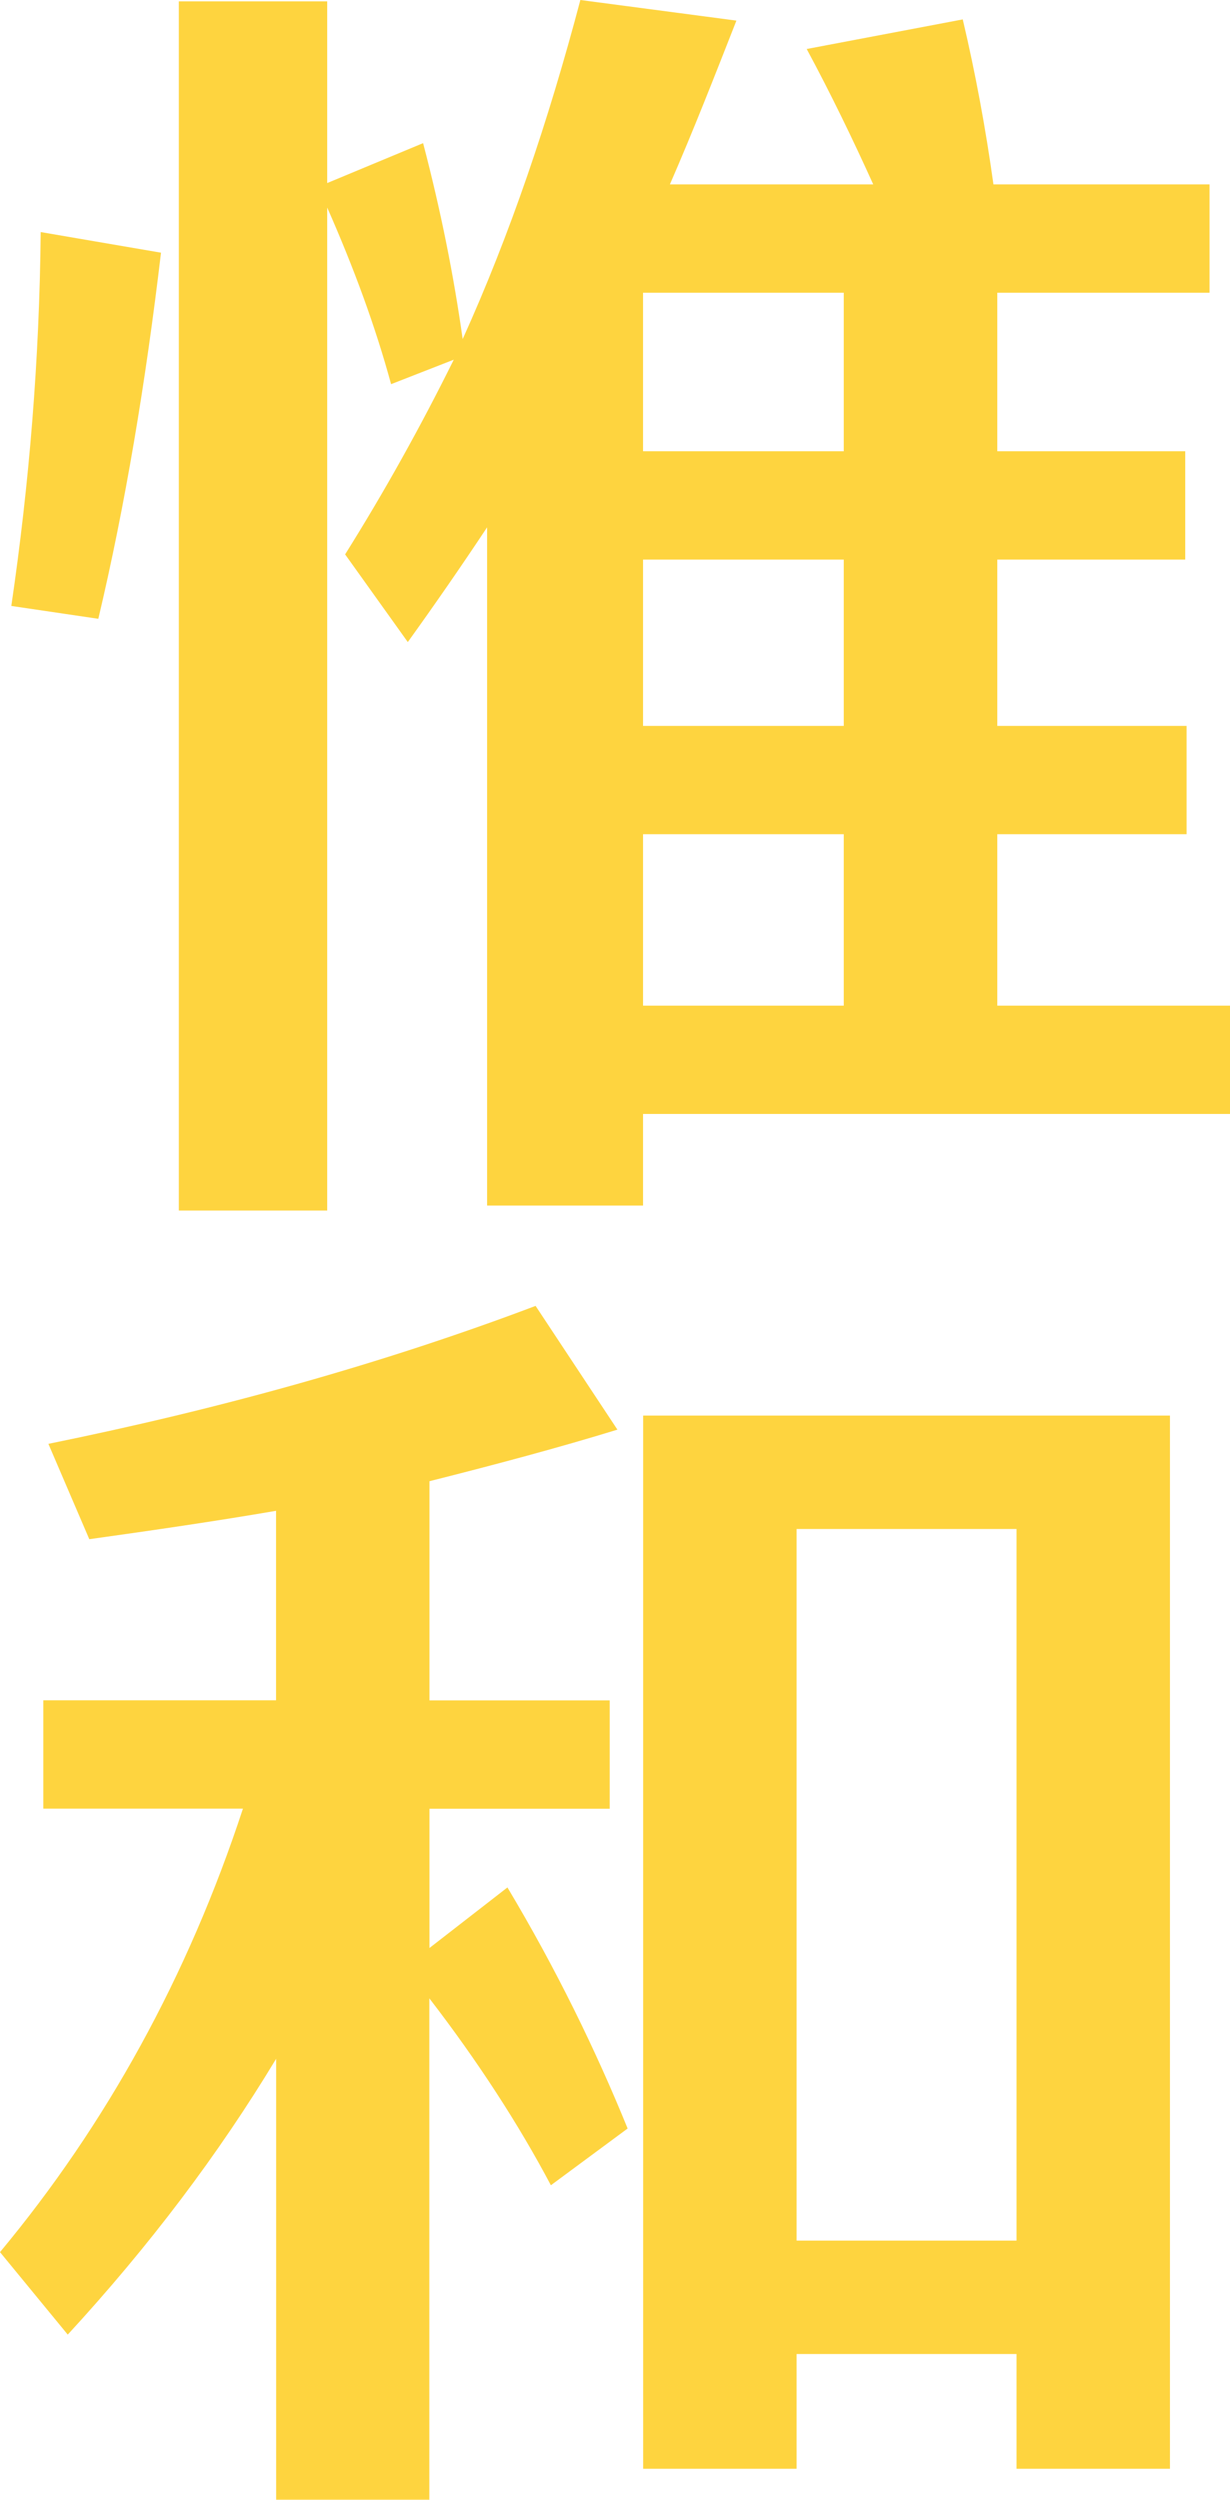
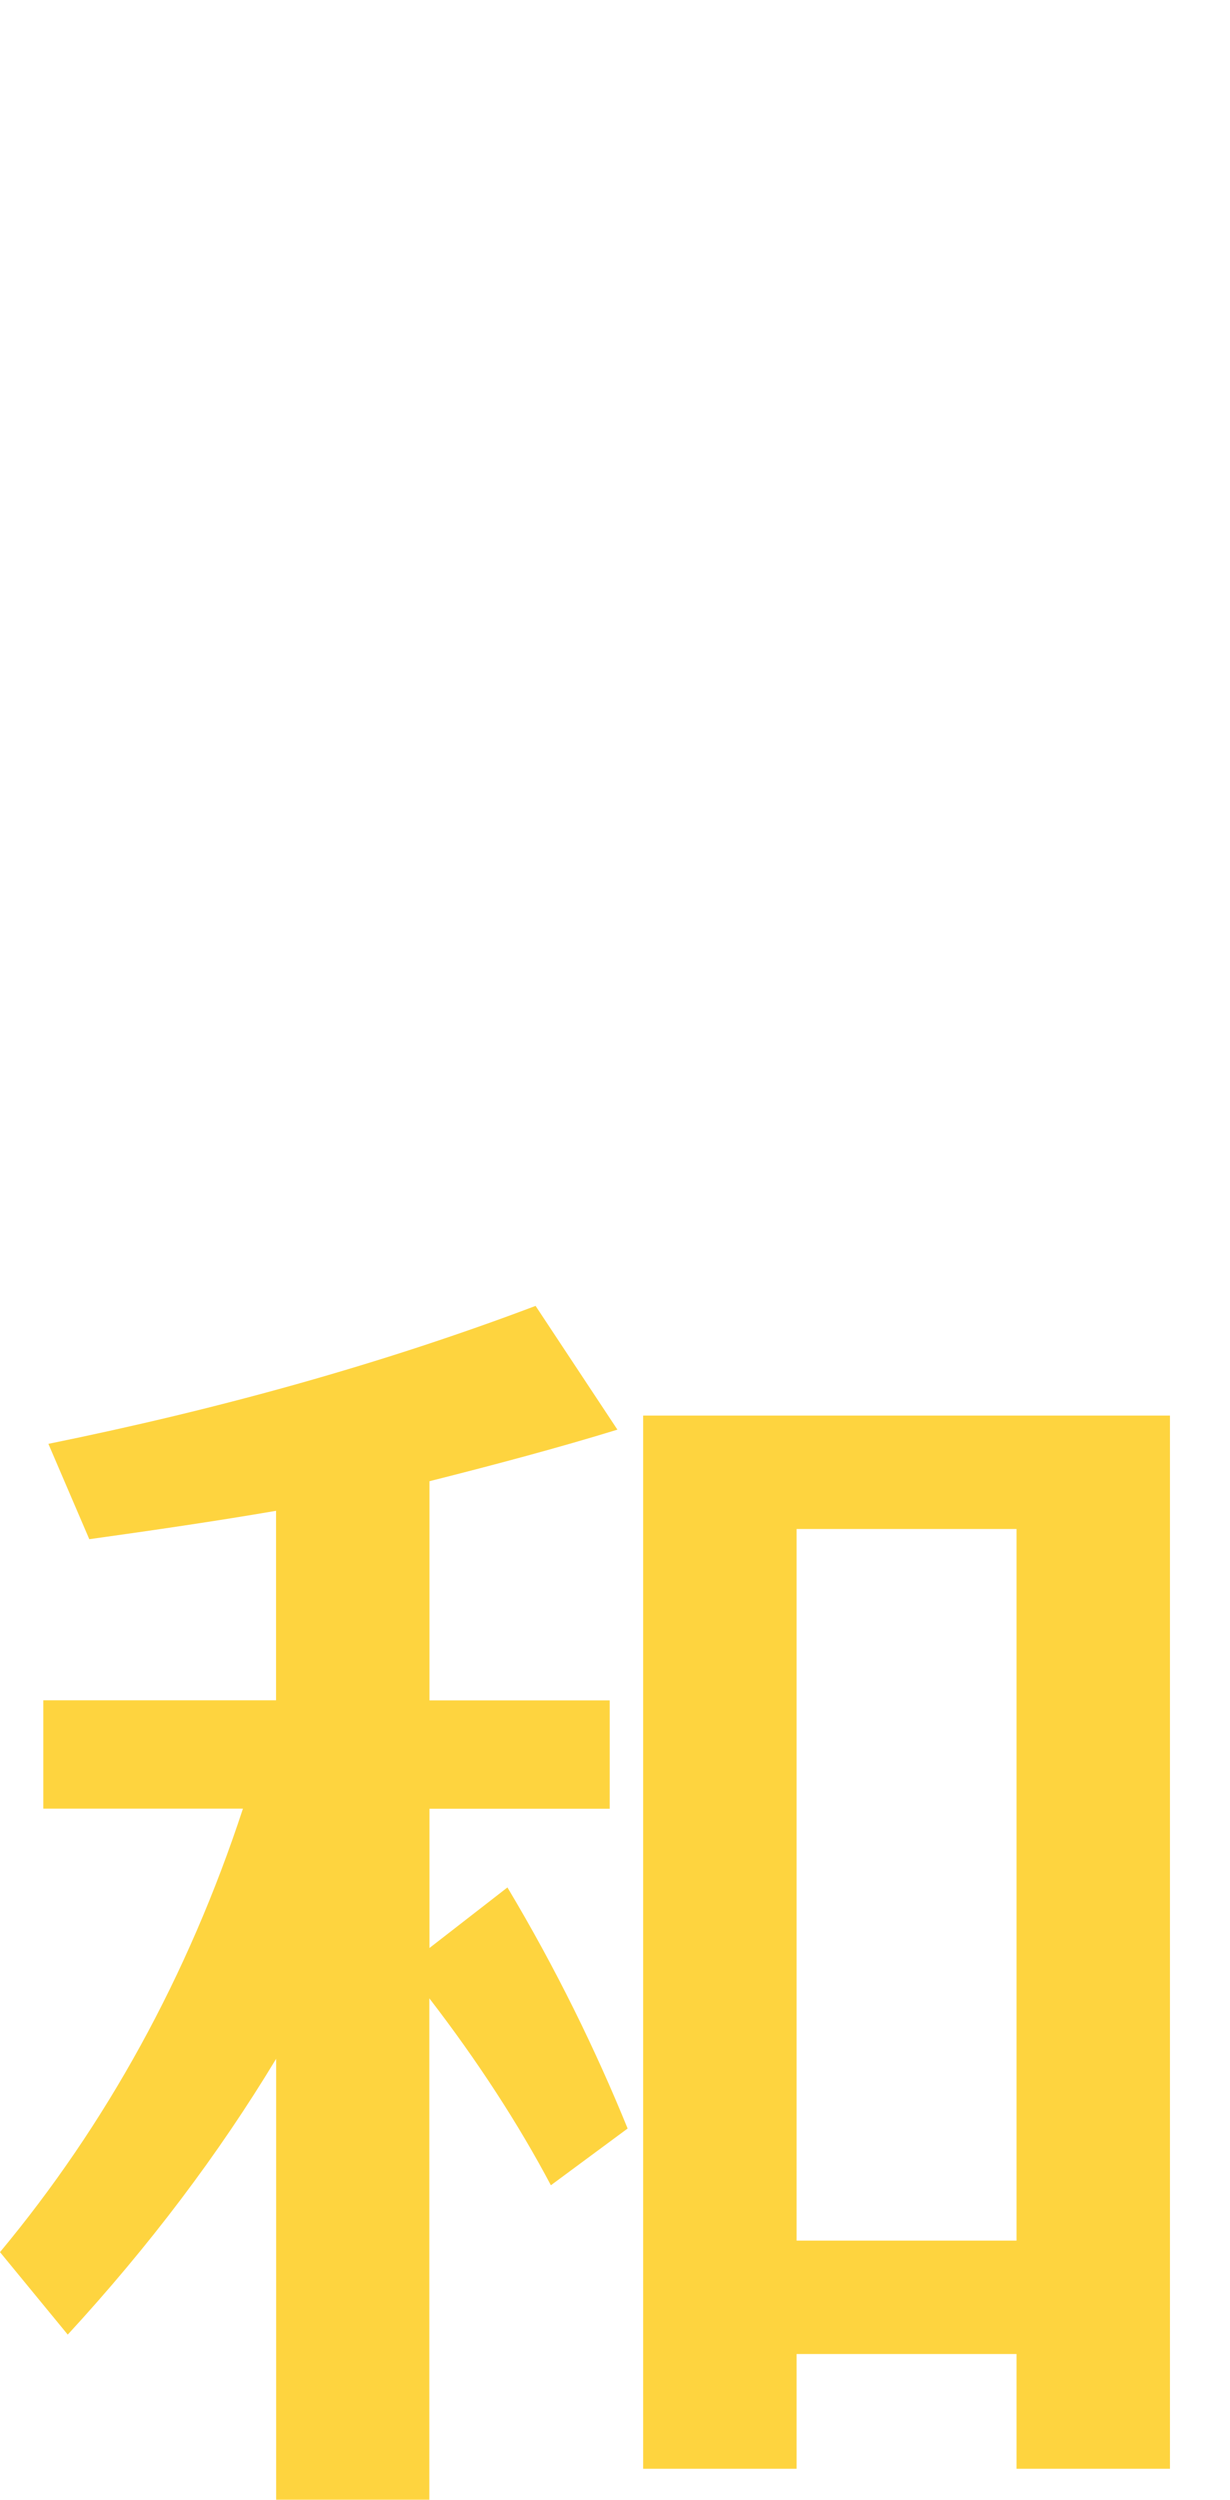
<svg xmlns="http://www.w3.org/2000/svg" width="62" height="126" viewBox="0 0 62 126" fill="none">
-   <path d="M8.116 12.736C7.34 19.297 6.309 25.473 4.956 31.19L0.571 30.542C1.475 24.366 1.99 18.129 2.051 11.697L8.111 12.736H8.116ZM24.553 60.759V26.579C23.261 28.53 21.909 30.48 20.556 32.363L17.396 27.943C19.392 24.757 21.199 21.51 22.873 18.129L19.713 19.364C18.937 16.503 17.845 13.519 16.493 10.462V61.016H9.014V0.067H16.493V9.227L21.327 7.215C22.23 10.657 22.873 13.91 23.322 17.09C25.706 11.825 27.641 6.108 29.254 0L37.12 1.039C36.023 3.834 34.931 6.628 33.767 9.294H44.017C42.986 7.019 41.888 4.745 40.663 2.47L48.529 0.978C49.172 3.705 49.688 6.5 50.076 9.294H60.969V14.754H50.27V22.745H59.744V28.206H50.27V36.588H59.811V42.048H50.27V50.688H62V56.148H32.414V60.765H24.553V60.759ZM32.414 22.745H42.531V14.754H32.414V22.745ZM32.414 36.588H42.531V28.206H32.414V36.588ZM32.414 50.688H42.531V42.048H32.414V50.688Z" fill="#FED43F" />
  <path d="M21.653 125.994H13.92V103.769C11.021 108.575 7.539 113.191 3.415 117.673L0 113.515C5.35 107.083 9.474 99.611 12.246 91.161H2.184V85.701H13.915V76.15C10.888 76.67 7.789 77.122 4.501 77.581L2.439 72.775C11.076 71.02 19.264 68.745 26.997 65.822L31.122 72.059C28.156 72.97 24.996 73.814 21.648 74.658V85.706H30.734V91.166H21.648V98.186L25.578 95.134C28.029 99.231 30.024 103.322 31.637 107.284L27.768 110.145C26.155 107.094 24.093 103.908 21.642 100.723V126L21.653 125.994ZM32.419 124.435V71.349H58.973V124.435H51.24V118.651H40.153V124.435H32.419ZM40.153 77.067V112.934H51.24V77.067H40.153Z" fill="#FED43F" />
</svg>